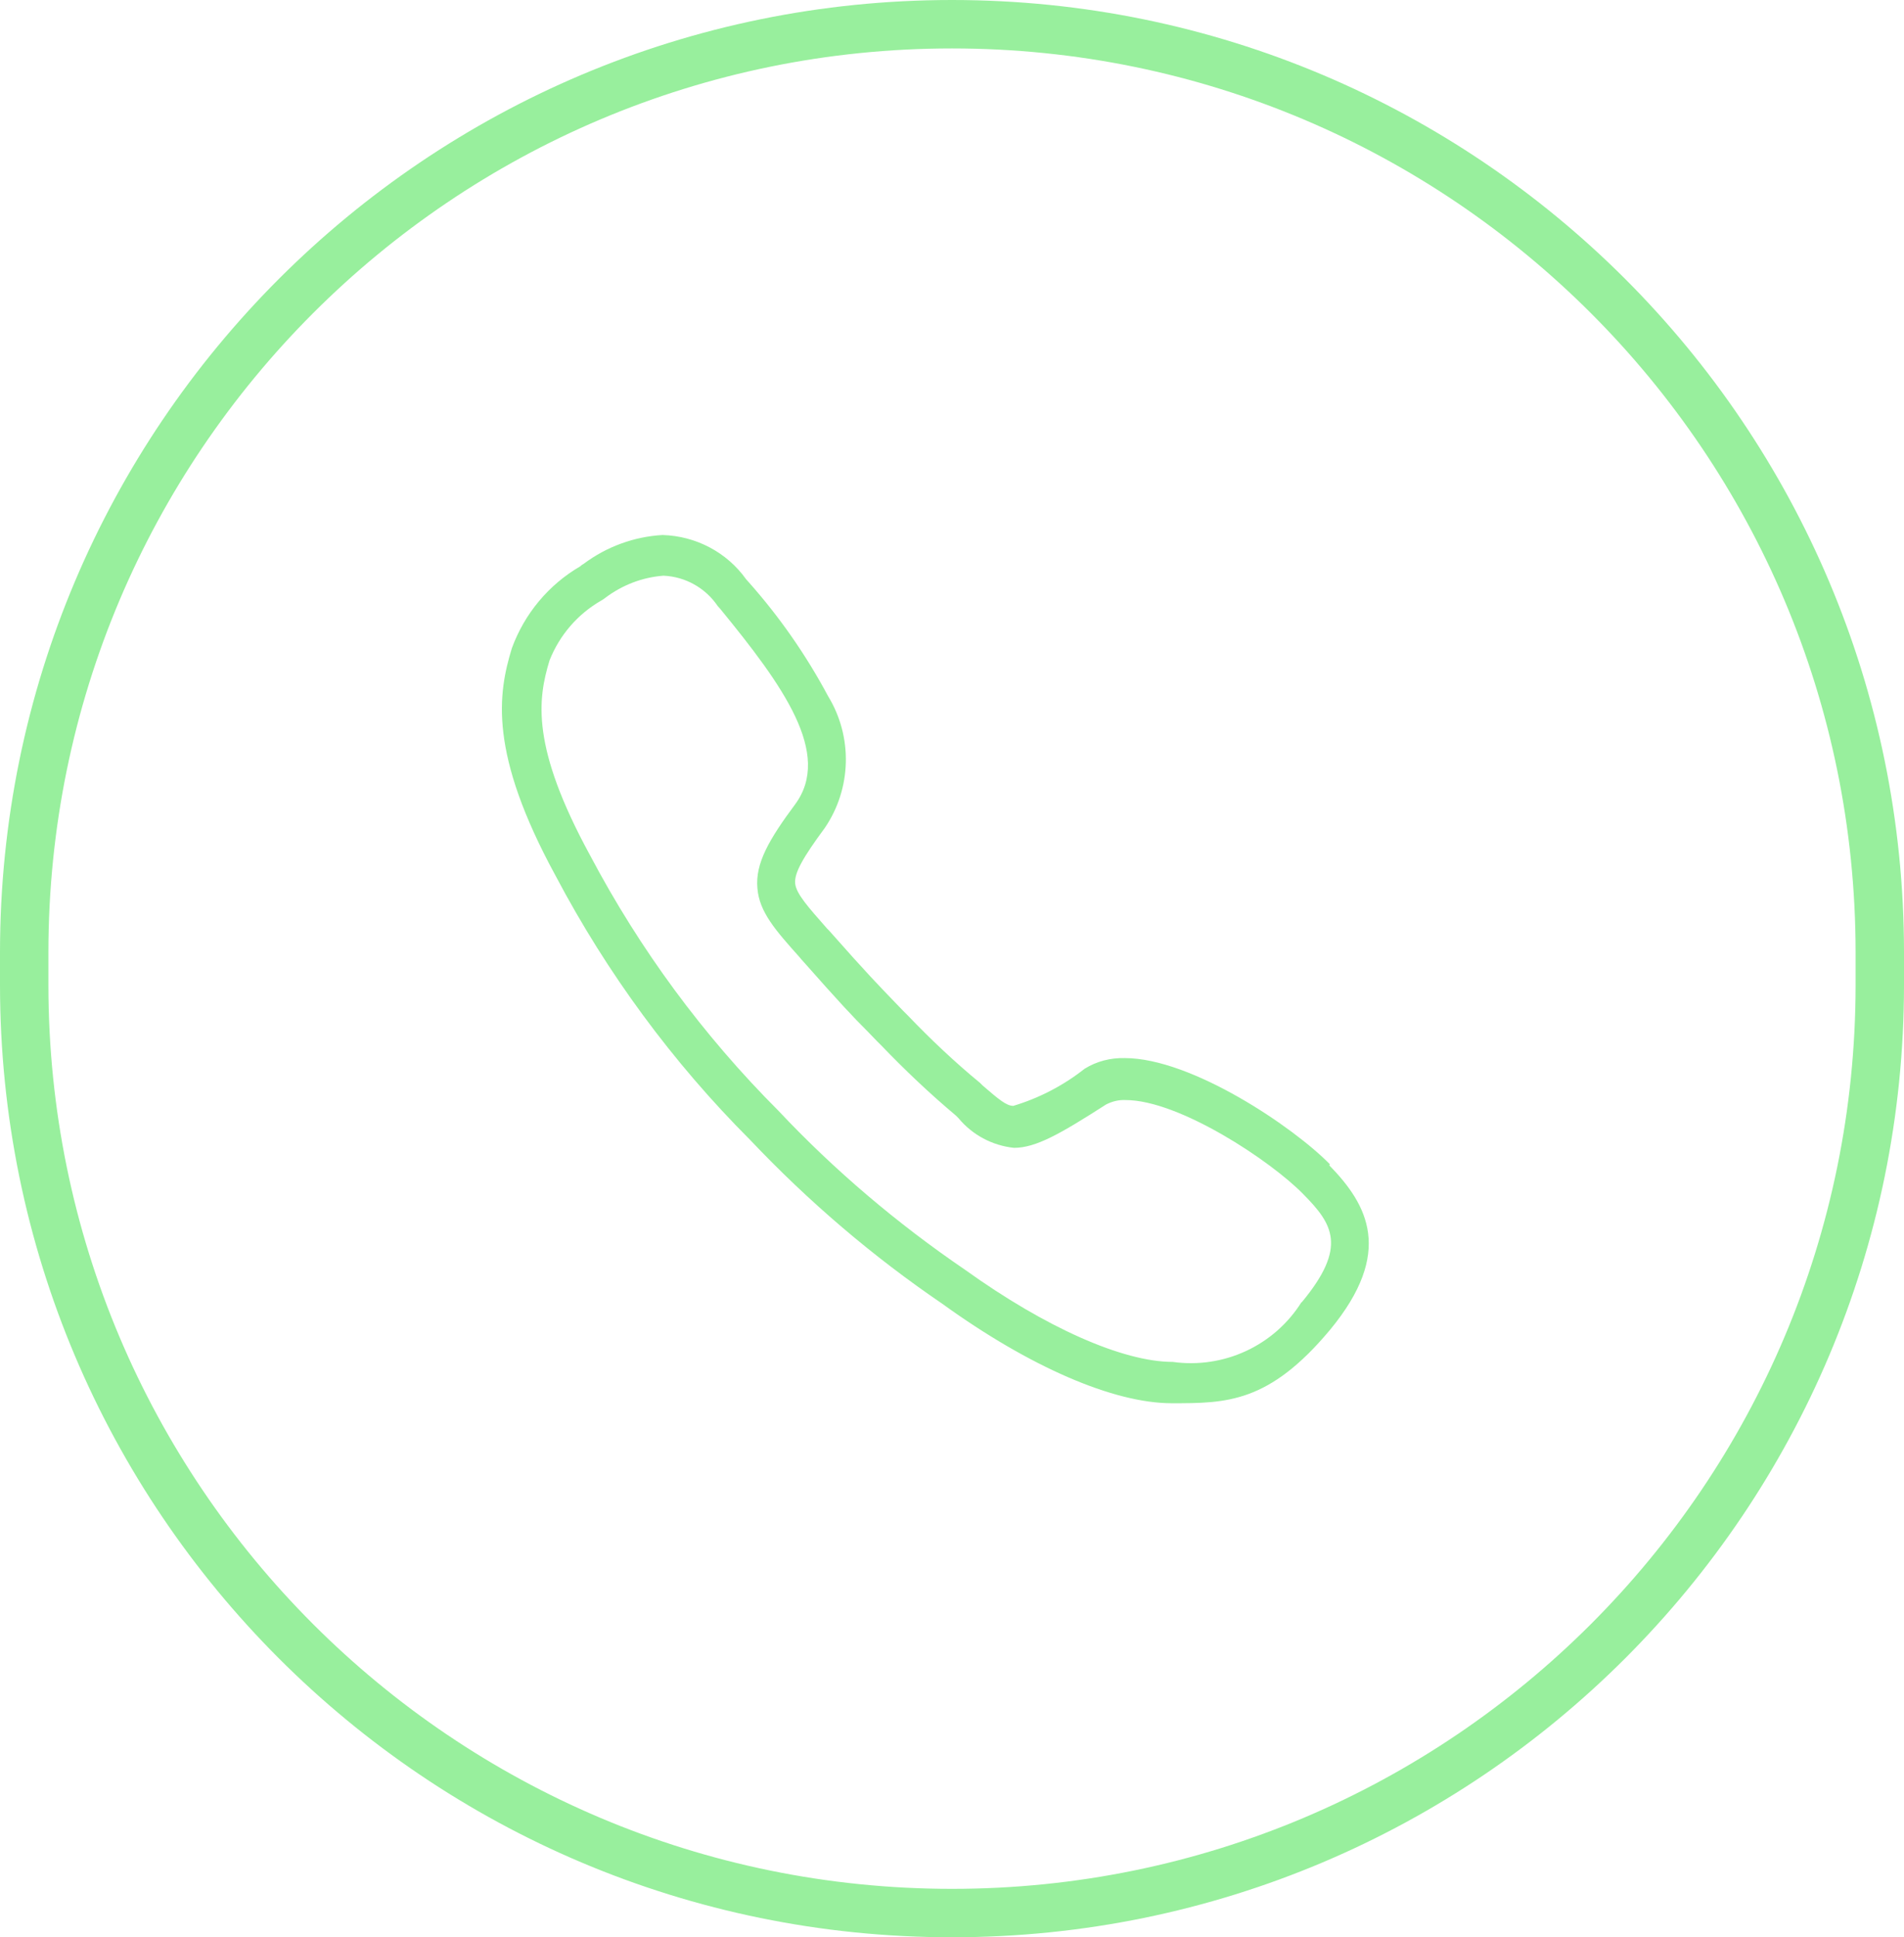
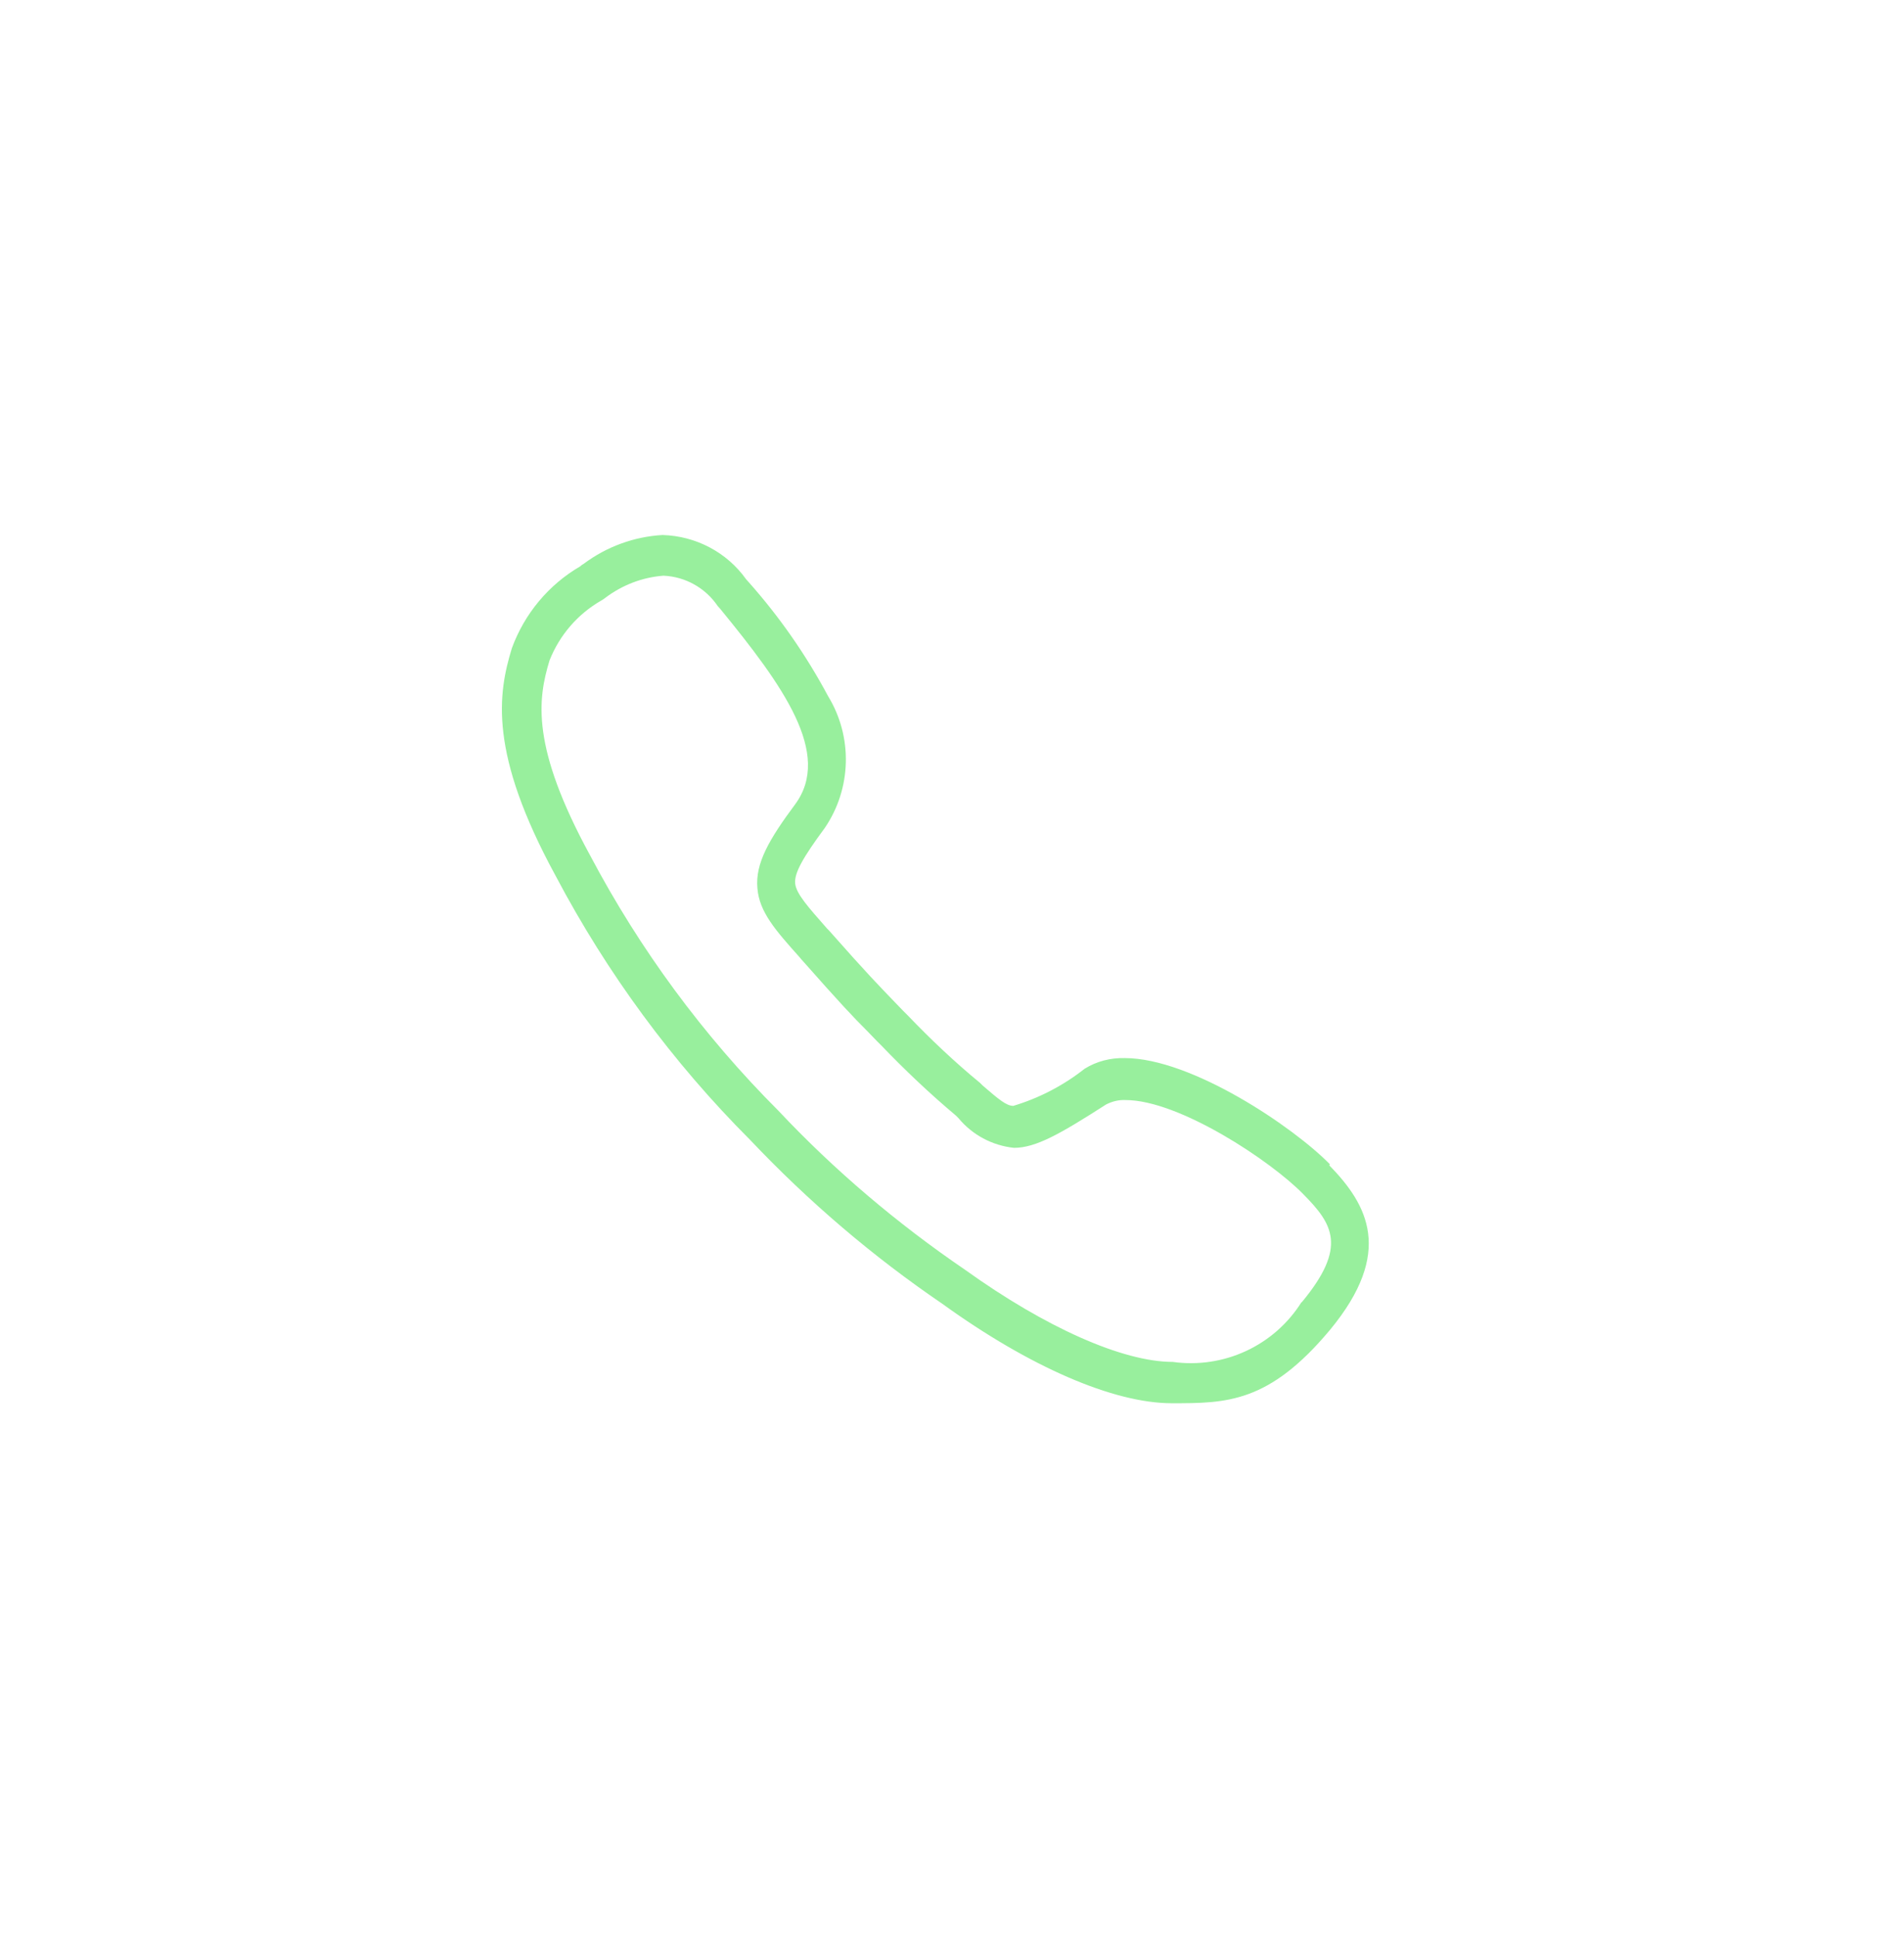
<svg xmlns="http://www.w3.org/2000/svg" id="Ebene_2" viewBox="0 0 59 60">
  <defs>
    <style>.cls-1,.cls-2{fill:none;}.cls-2{stroke:#98ef9d;stroke-width:1.5px;}.cls-3{fill:#98ef9d;}</style>
  </defs>
  <g id="Ebene_1-2">
    <g id="Gruppe_14">
      <path id="_82e4d92dd5a0b3129c228d50ba91e0c7" class="cls-3" d="M41.21,36.06c-1.11-1.14-4.28-3.29-6.36-3.29-.44-.01-.87.1-1.24.33-.66.52-1.41.91-2.21,1.15-.21,0-.44-.19-.95-.63l-.08-.08c-.79-.65-1.53-1.35-2.24-2.09l-.14-.14c-.1-.1-.18-.19-.27-.28-.47-.49-.82-.84-2.03-2.21l-.06-.06c-.58-.66-.96-1.08-.99-1.4s.24-.8.92-1.72c.83-1.22.87-2.82.1-4.08-.68-1.27-1.5-2.45-2.46-3.53l-.08-.09c-.6-.84-1.56-1.34-2.59-1.37-.88.05-1.73.36-2.44.89-.04.02-.08.05-.11.08-.98.57-1.73,1.47-2.12,2.54-.43,1.41-.72,3.24,1.36,7.05,1.59,3.01,3.62,5.77,6.03,8.18,1.8,1.9,3.79,3.6,5.95,5.07,2.7,1.95,5.3,3.08,7.11,3.08,1.69,0,3.01,0,4.91-2.28,1.98-2.4,1.16-3.87-.03-5.09ZM40.33,40.33c-.85,1.35-2.41,2.07-3.99,1.85-1.55,0-3.95-1.07-6.43-2.85-2.1-1.43-4.05-3.08-5.79-4.93-2.33-2.33-4.29-4.99-5.83-7.9-1.84-3.37-1.63-4.84-1.26-6.05.31-.78.87-1.43,1.6-1.85.04-.02.08-.05.12-.08.53-.4,1.15-.64,1.81-.69.68.03,1.3.38,1.68.94l.08.09c1.95,2.38,3.47,4.49,2.32,6.05-.81,1.09-1.24,1.83-1.17,2.6.06.74.56,1.3,1.31,2.14l.05.06c1.23,1.39,1.58,1.76,2.07,2.25.08.08.17.18.27.28l.14.14c.73.76,1.5,1.49,2.31,2.17l.08.08c.43.52,1.05.85,1.72.92.68,0,1.43-.43,2.85-1.34.19-.1.4-.15.61-.14,1.66,0,4.51,1.89,5.51,2.92.91.92,1.37,1.63-.05,3.34h0Z" />
    </g>
    <g id="Rechteck_12">
-       <path class="cls-1" d="M29.5,0h0c16.29,0,29.5,13.21,29.5,29.5v1c0,16.29-13.21,29.5-29.5,29.5h0C13.21,60,0,46.79,0,30.5v-1C0,13.21,13.21,0,29.5,0Z" />
-       <path class="cls-2" d="M29.5.75h0c15.88,0,28.75,12.87,28.75,28.75v1c0,15.88-12.87,28.75-28.75,28.75h0C13.62,59.25.75,46.38.75,30.5v-1C.75,13.62,13.62.75,29.5.75Z" />
-     </g>
+       </g>
  </g>
</svg>